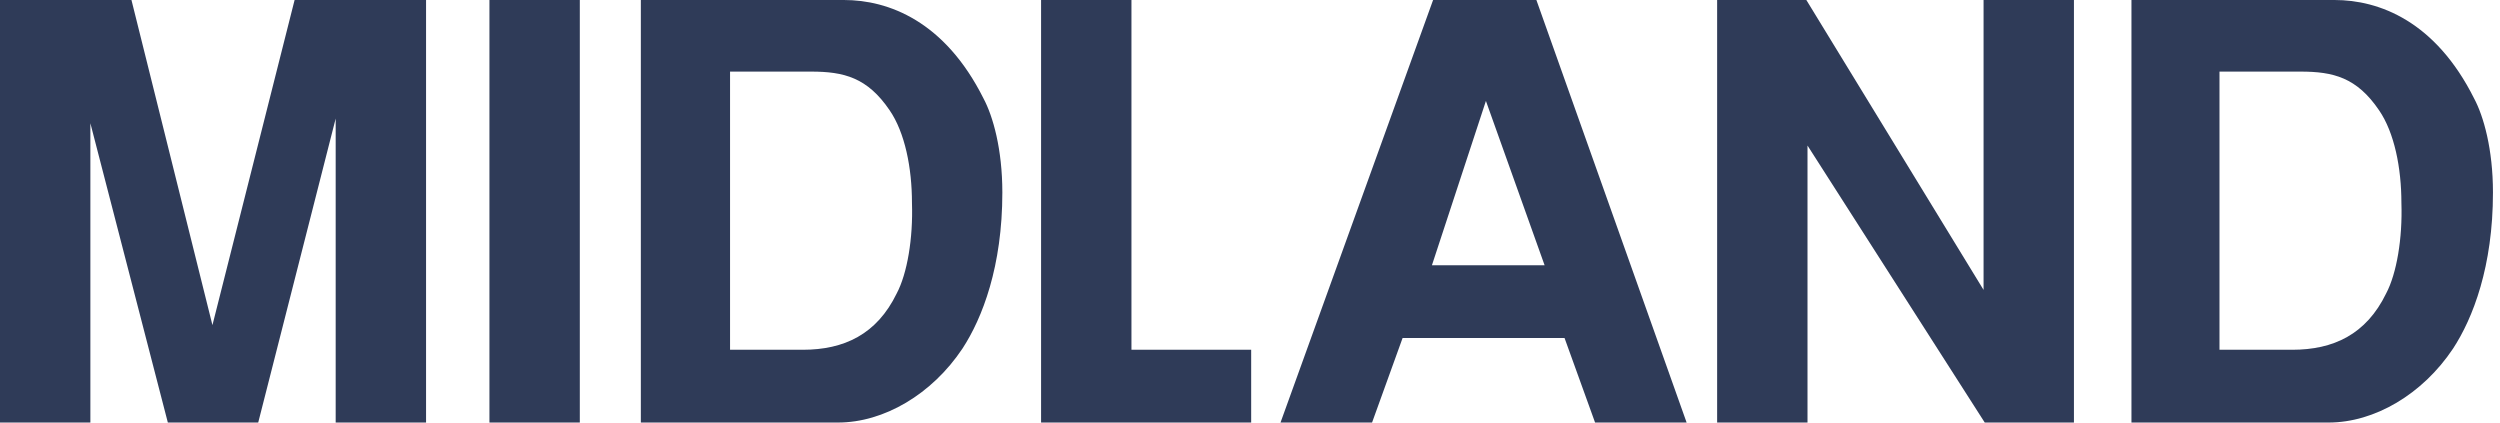
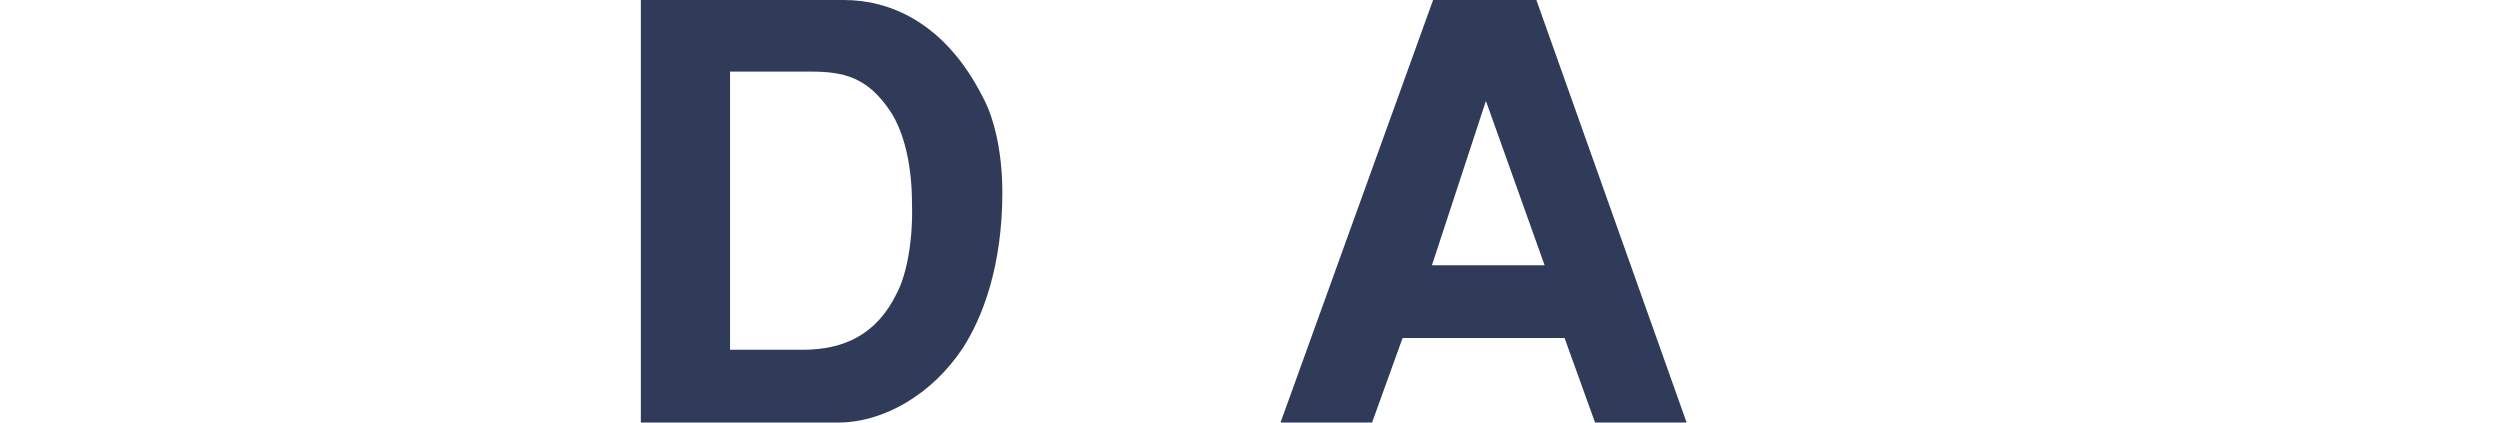
<svg xmlns="http://www.w3.org/2000/svg" id="Layer_1" version="1.1" viewBox="0 0 213 36">
  <defs>
    <style>
      .st0 {
        fill: #2f3b58;
      }
    </style>
  </defs>
-   <path class="st0" d="M28.6,36V10.1l-6.6,25.9h-7.7L7.7,10.5v25.5H0V0h11.2l6.9,27.7L25.1,0h11.2v36h-7.7Z" />
-   <path class="st0" d="M49.4,0h-7.7v36h7.7V0Z" />
  <path class="st0" d="M54.6,0h17.3c3.8,0,8.6,1.8,11.9,8.4.8,1.5,1.6,4.3,1.6,8,0,6.3-1.7,10.7-3.4,13.3-2.6,3.9-6.7,6.3-10.6,6.3h-16.8V0ZM62.3,29.8h6.1c3.5,0,6.3-1.3,8-4.8.9-1.7,1.4-4.7,1.3-7.7,0-3-.6-6-1.9-7.9-1.9-2.8-3.9-3.3-6.7-3.3h-6.9v23.7Z" />
-   <path class="st0" d="M106.6,36h-17.9V0h7.7v29.8h10.2v6.2Z" />
  <path class="st0" d="M143.7,36h-7.8l-2.6-7.2h-13.8l-2.6,7.2h-7.8L122.1,0h8.8l12.8,36ZM122,22.6h9.6l-5-14-4.6,14h0Z" />
-   <path class="st0" d="M153.9,0l15.1,24.7V0h7.7v36h-7.6l-15.1-23.6v23.6h-7.7V0h7.6Z" />
-   <path class="st0" d="M181.6,0h17.3c3.8,0,8.6,1.8,11.9,8.4.8,1.5,1.6,4.3,1.6,8,0,6.3-1.7,10.7-3.4,13.3-2.6,3.9-6.7,6.3-10.6,6.3h-16.8V0ZM189.2,29.8h6.1c3.5,0,6.3-1.3,8-4.8.9-1.7,1.4-4.7,1.3-7.7,0-3-.6-6-1.9-7.9-1.9-2.8-3.9-3.3-6.7-3.3h-6.9v23.7Z" />
</svg>